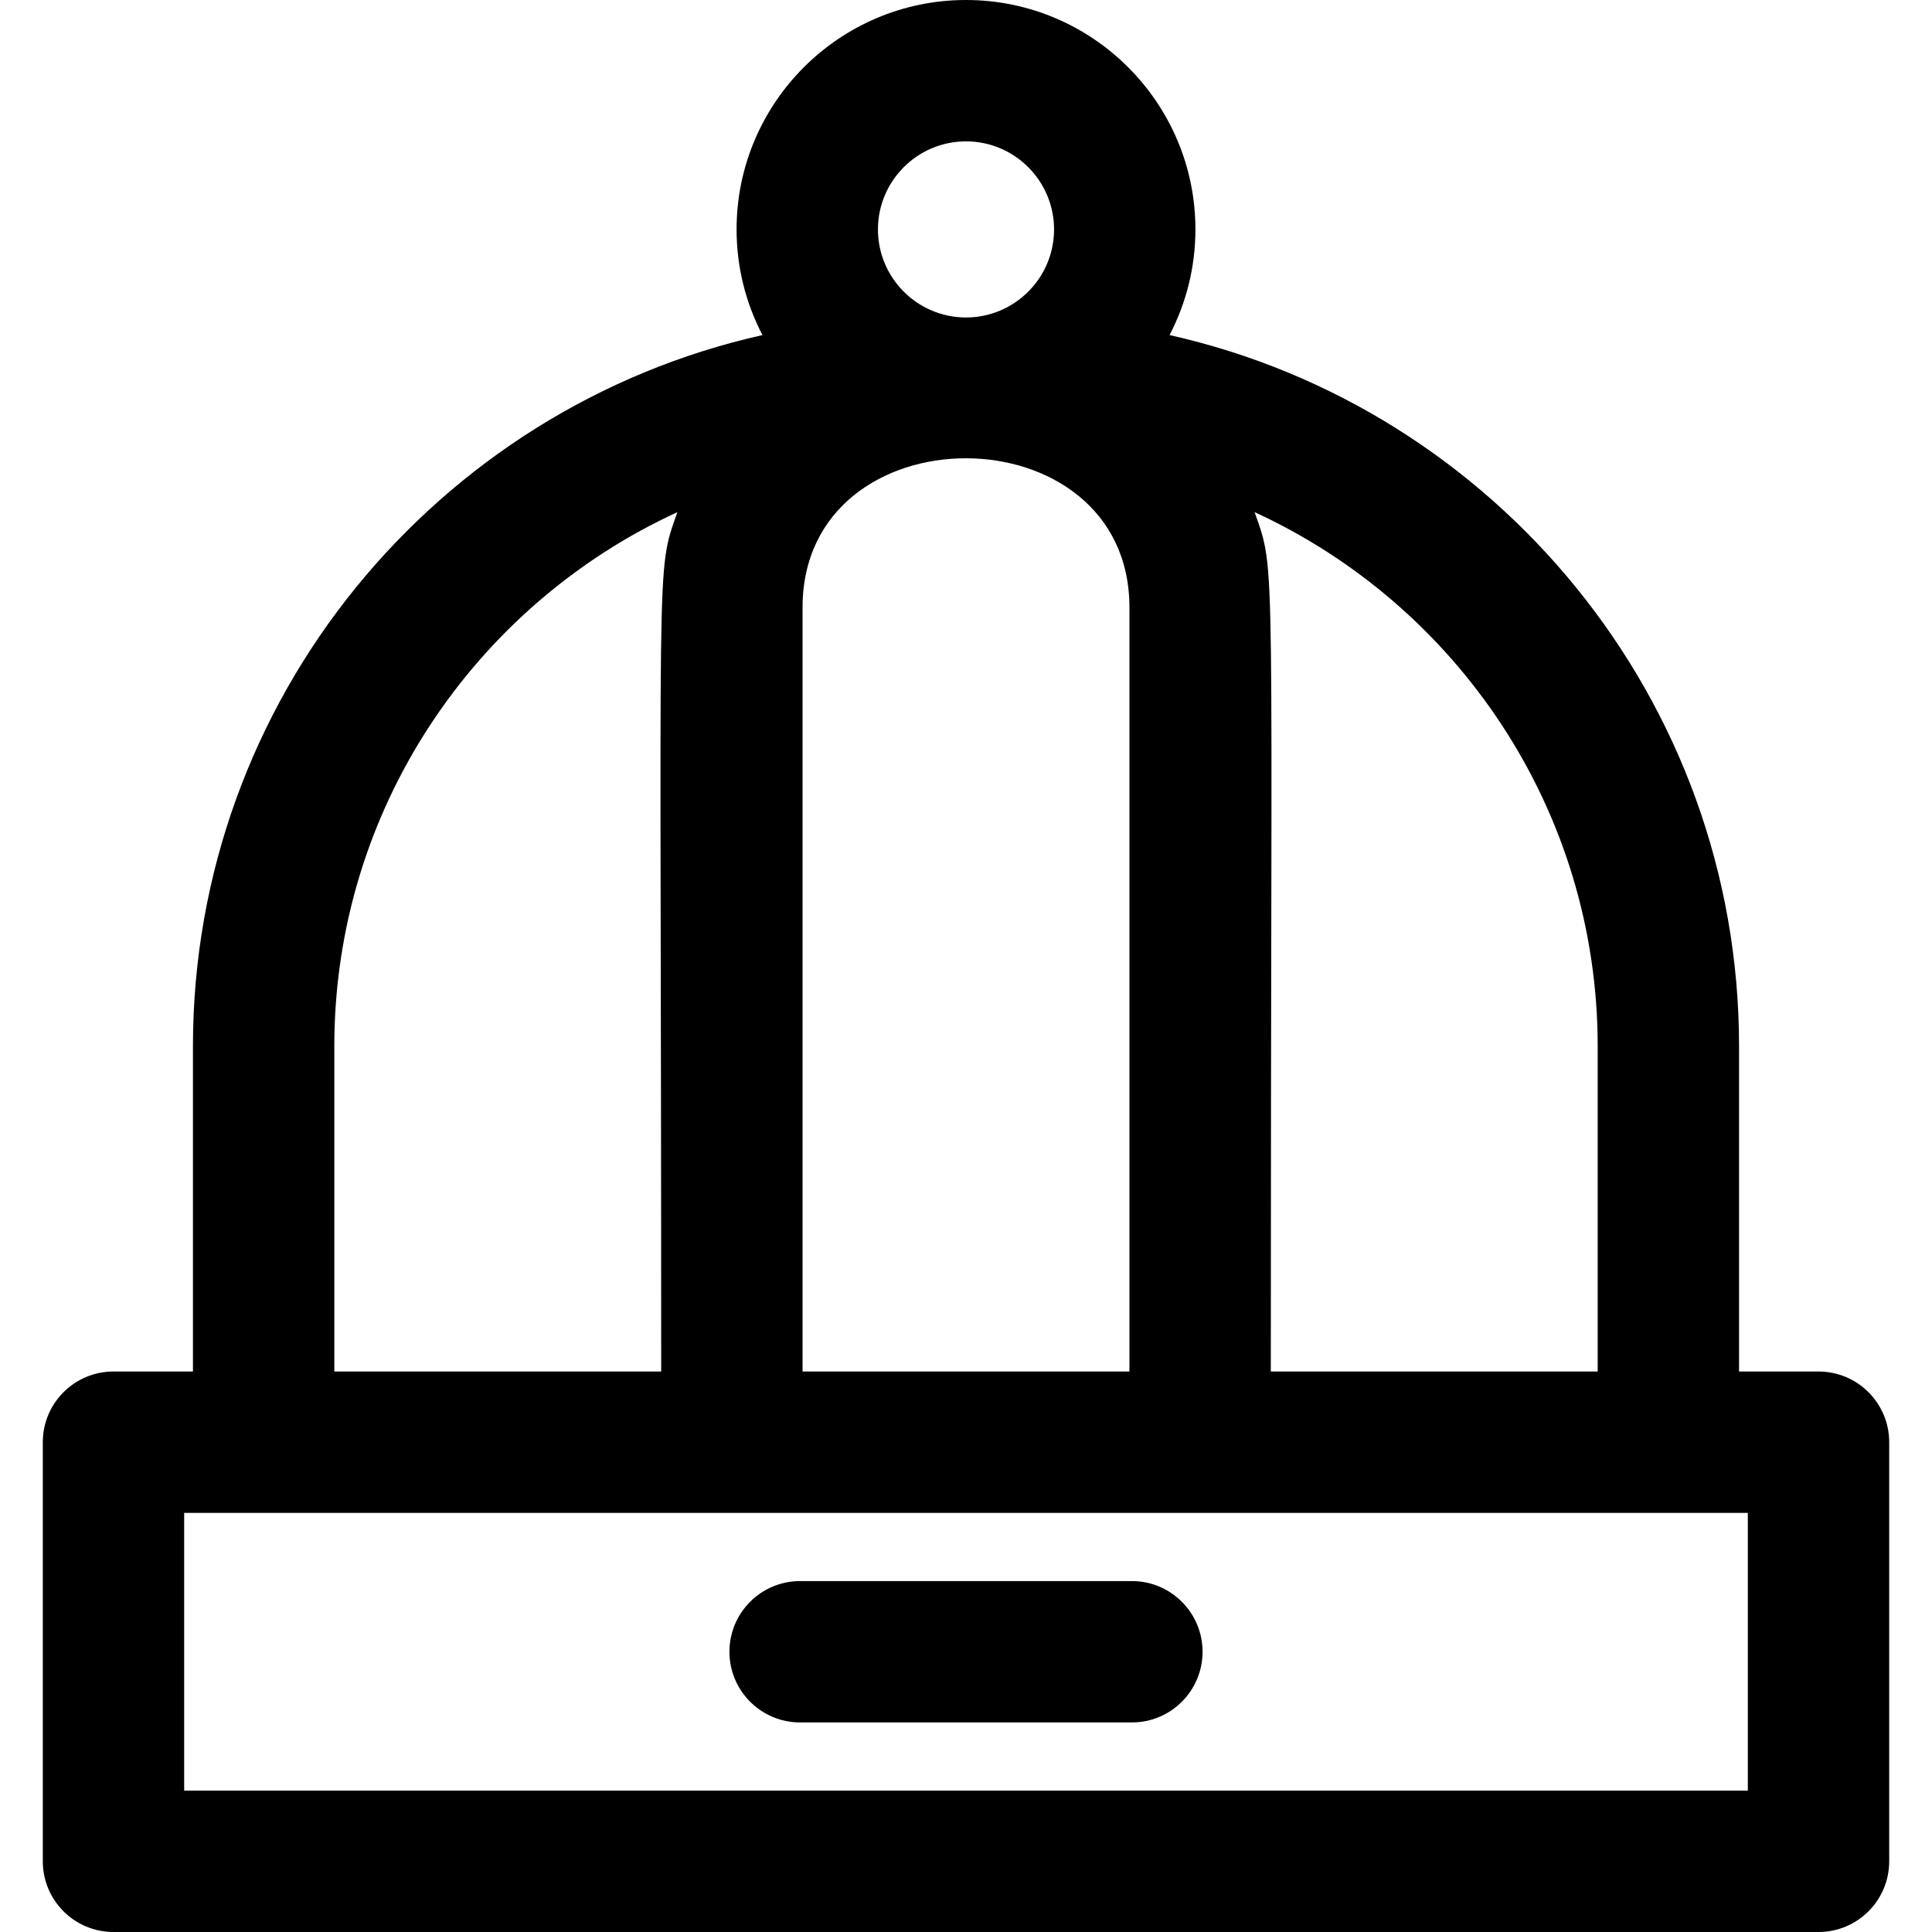
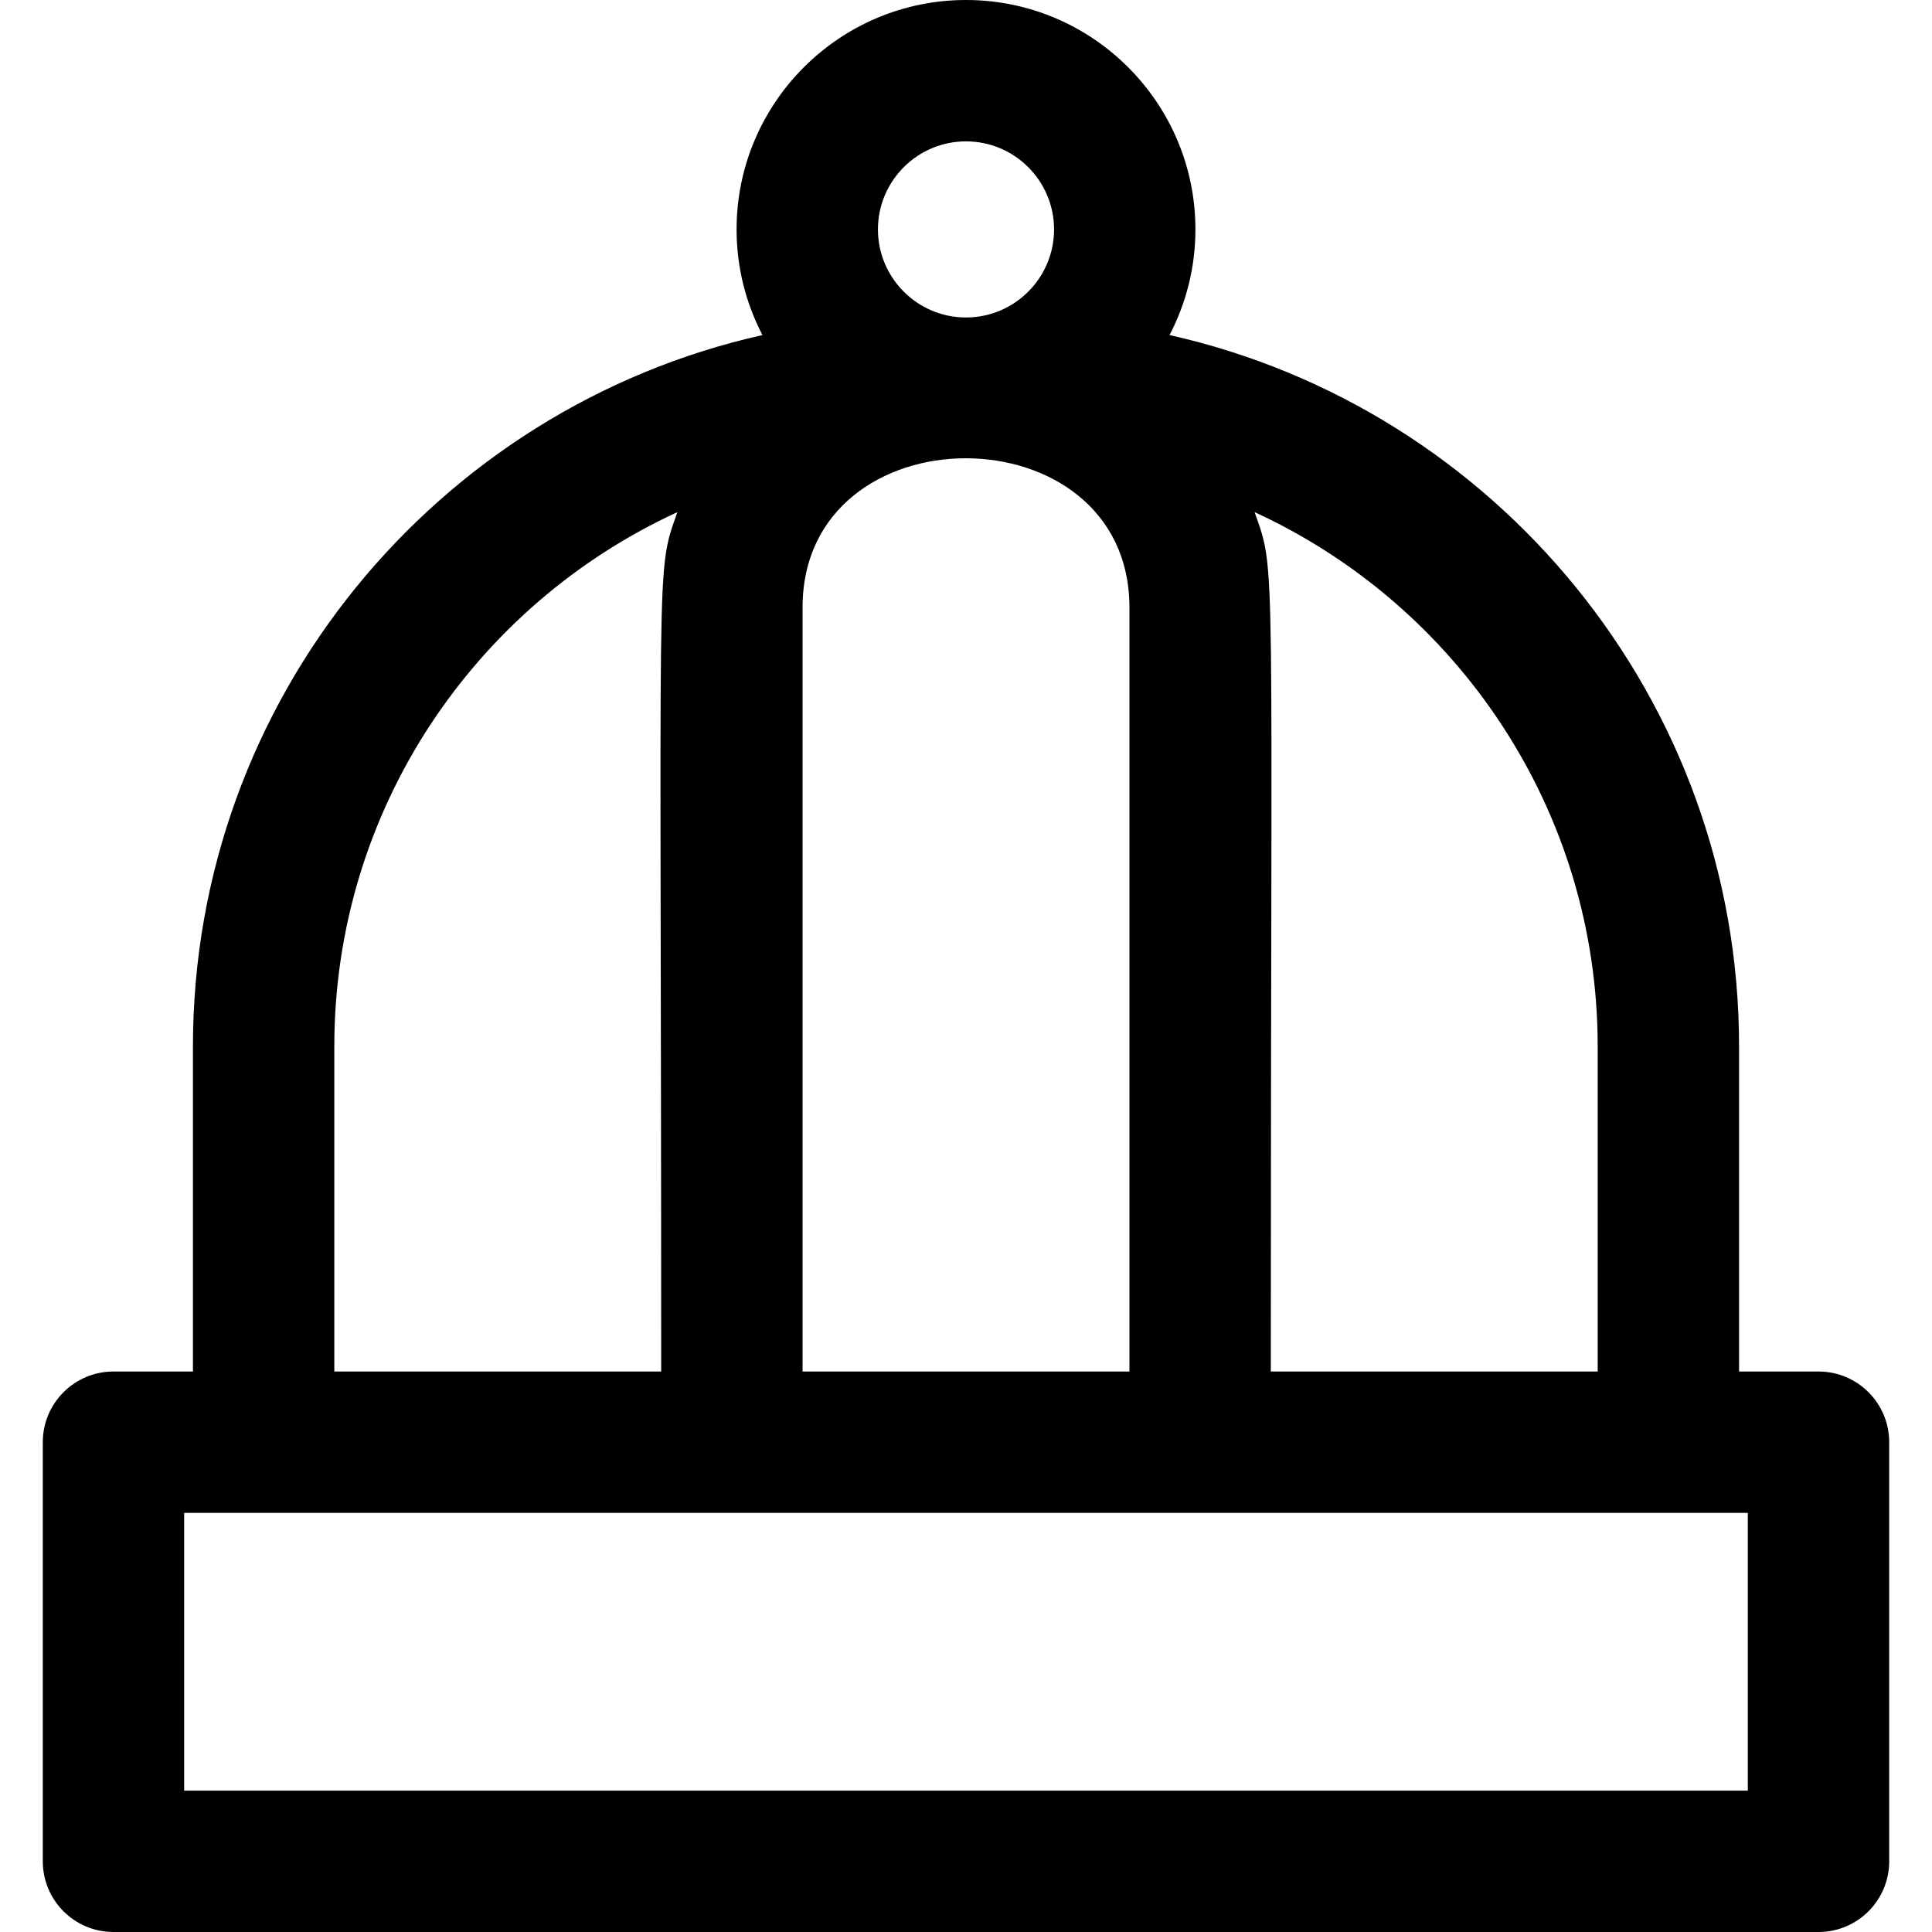
<svg xmlns="http://www.w3.org/2000/svg" fill="#000000" height="800px" width="800px" version="1.1" id="Layer_1" viewBox="0 0 512 512" xml:space="preserve">
  <g>
    <g>
      <path d="M481.924,363.465h-21.057v-86.18c0-92.003-64.663-169.176-150.925-188.49c4.371-8.387,6.857-17.904,6.857-27.998    C316.799,27.275,289.525,0,256,0s-60.799,27.275-60.799,60.799c0,10.093,2.486,19.611,6.857,27.998    c-86.262,19.311-150.925,96.486-150.925,188.488v86.18H30.076c-10.345,0-18.732,8.387-18.732,18.732v111.072    c0,10.345,8.387,18.732,18.732,18.732h451.849c10.345,0,18.732-8.387,18.732-18.732V382.197    C500.656,371.852,492.269,363.465,481.924,363.465z M423.404,277.285v86.18h-86.627c0-221.63,1.517-211.111-4.291-227.739    C386.088,160.35,423.404,214.539,423.404,277.285z M256,37.463c12.867,0,23.336,10.469,23.336,23.336S268.867,84.134,256,84.134    c-12.867,0-23.336-10.469-23.336-23.336C232.664,47.931,243.133,37.463,256,37.463z M212.686,161.005    c0-52.837,86.627-52.647,86.627,0v202.46h-86.627V161.005z M88.596,277.285c0-62.746,37.316-116.936,90.917-141.559    c-5.844,16.731-4.291,6.426-4.291,227.739H88.596V277.285z M463.193,474.537L463.193,474.537H48.807v-73.608    c14.663,0,399.877,0,414.385,0V474.537z" />
    </g>
  </g>
  <g>
    <g>
-       <path d="M299.96,419.001H212.04c-10.345,0-18.732,8.387-18.732,18.732s8.387,18.732,18.732,18.732h87.919    c10.345,0,18.732-8.387,18.732-18.732S310.304,419.001,299.96,419.001z" />
-     </g>
+       </g>
  </g>
</svg>